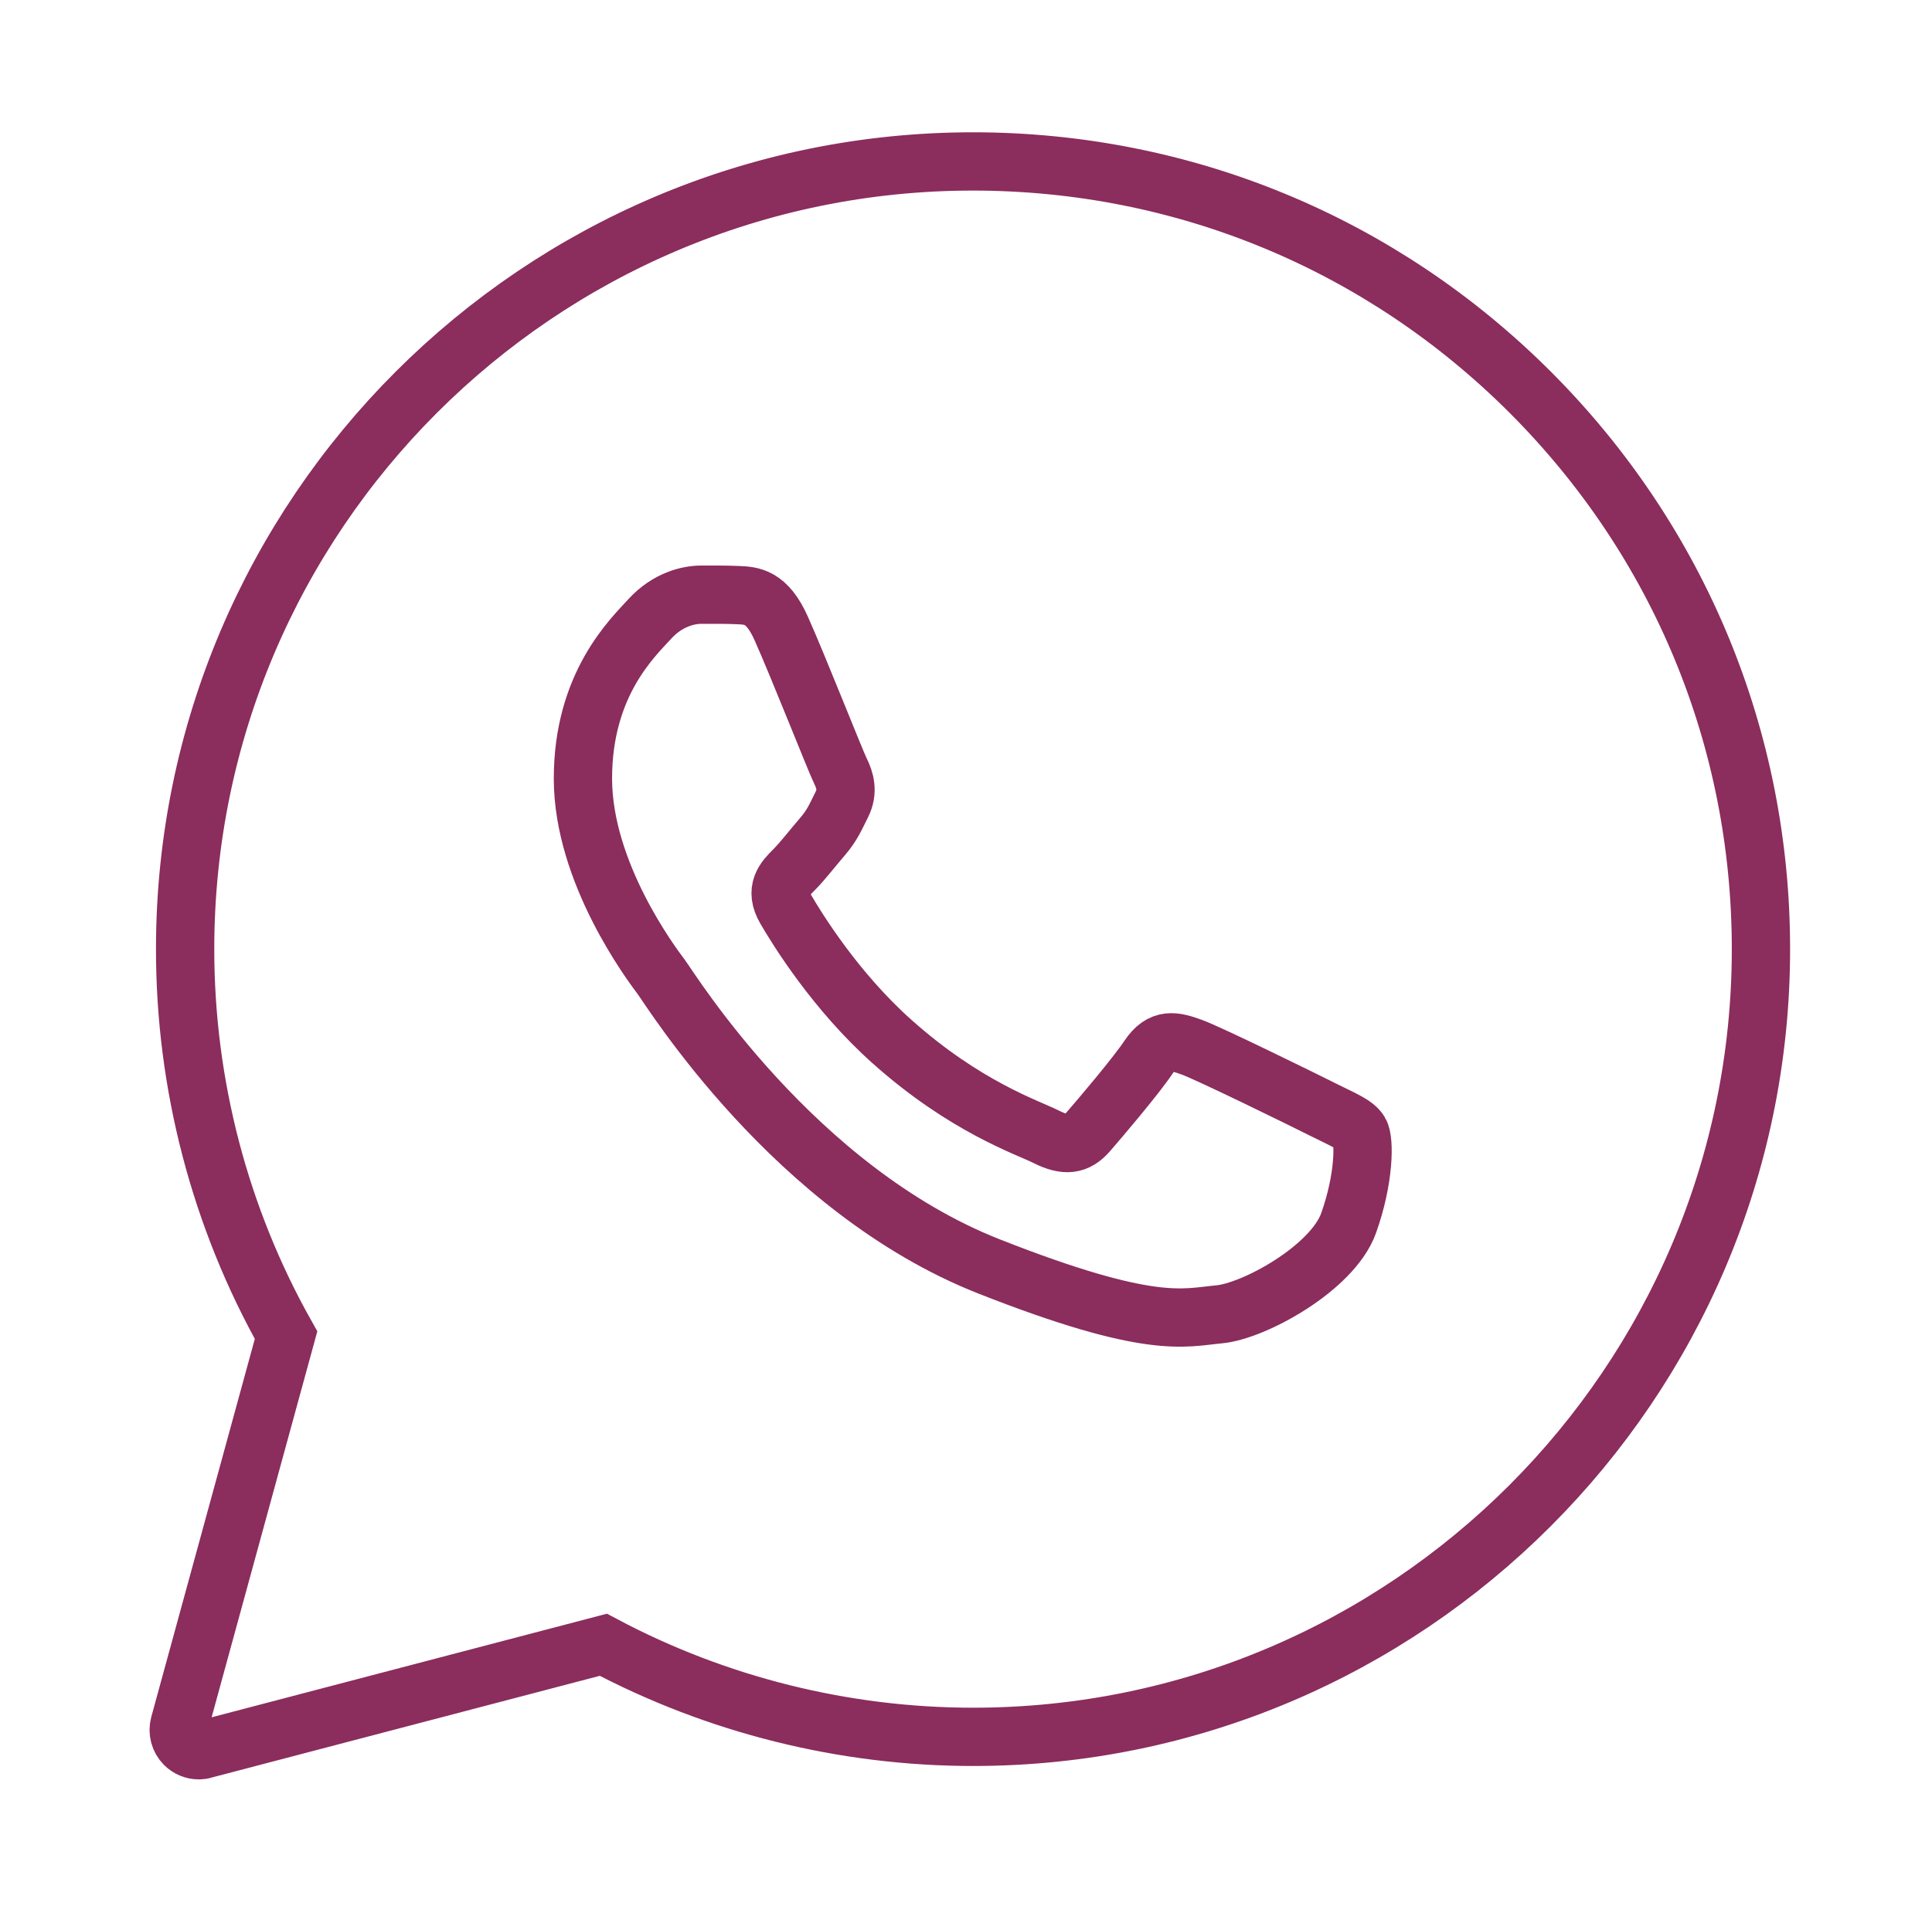
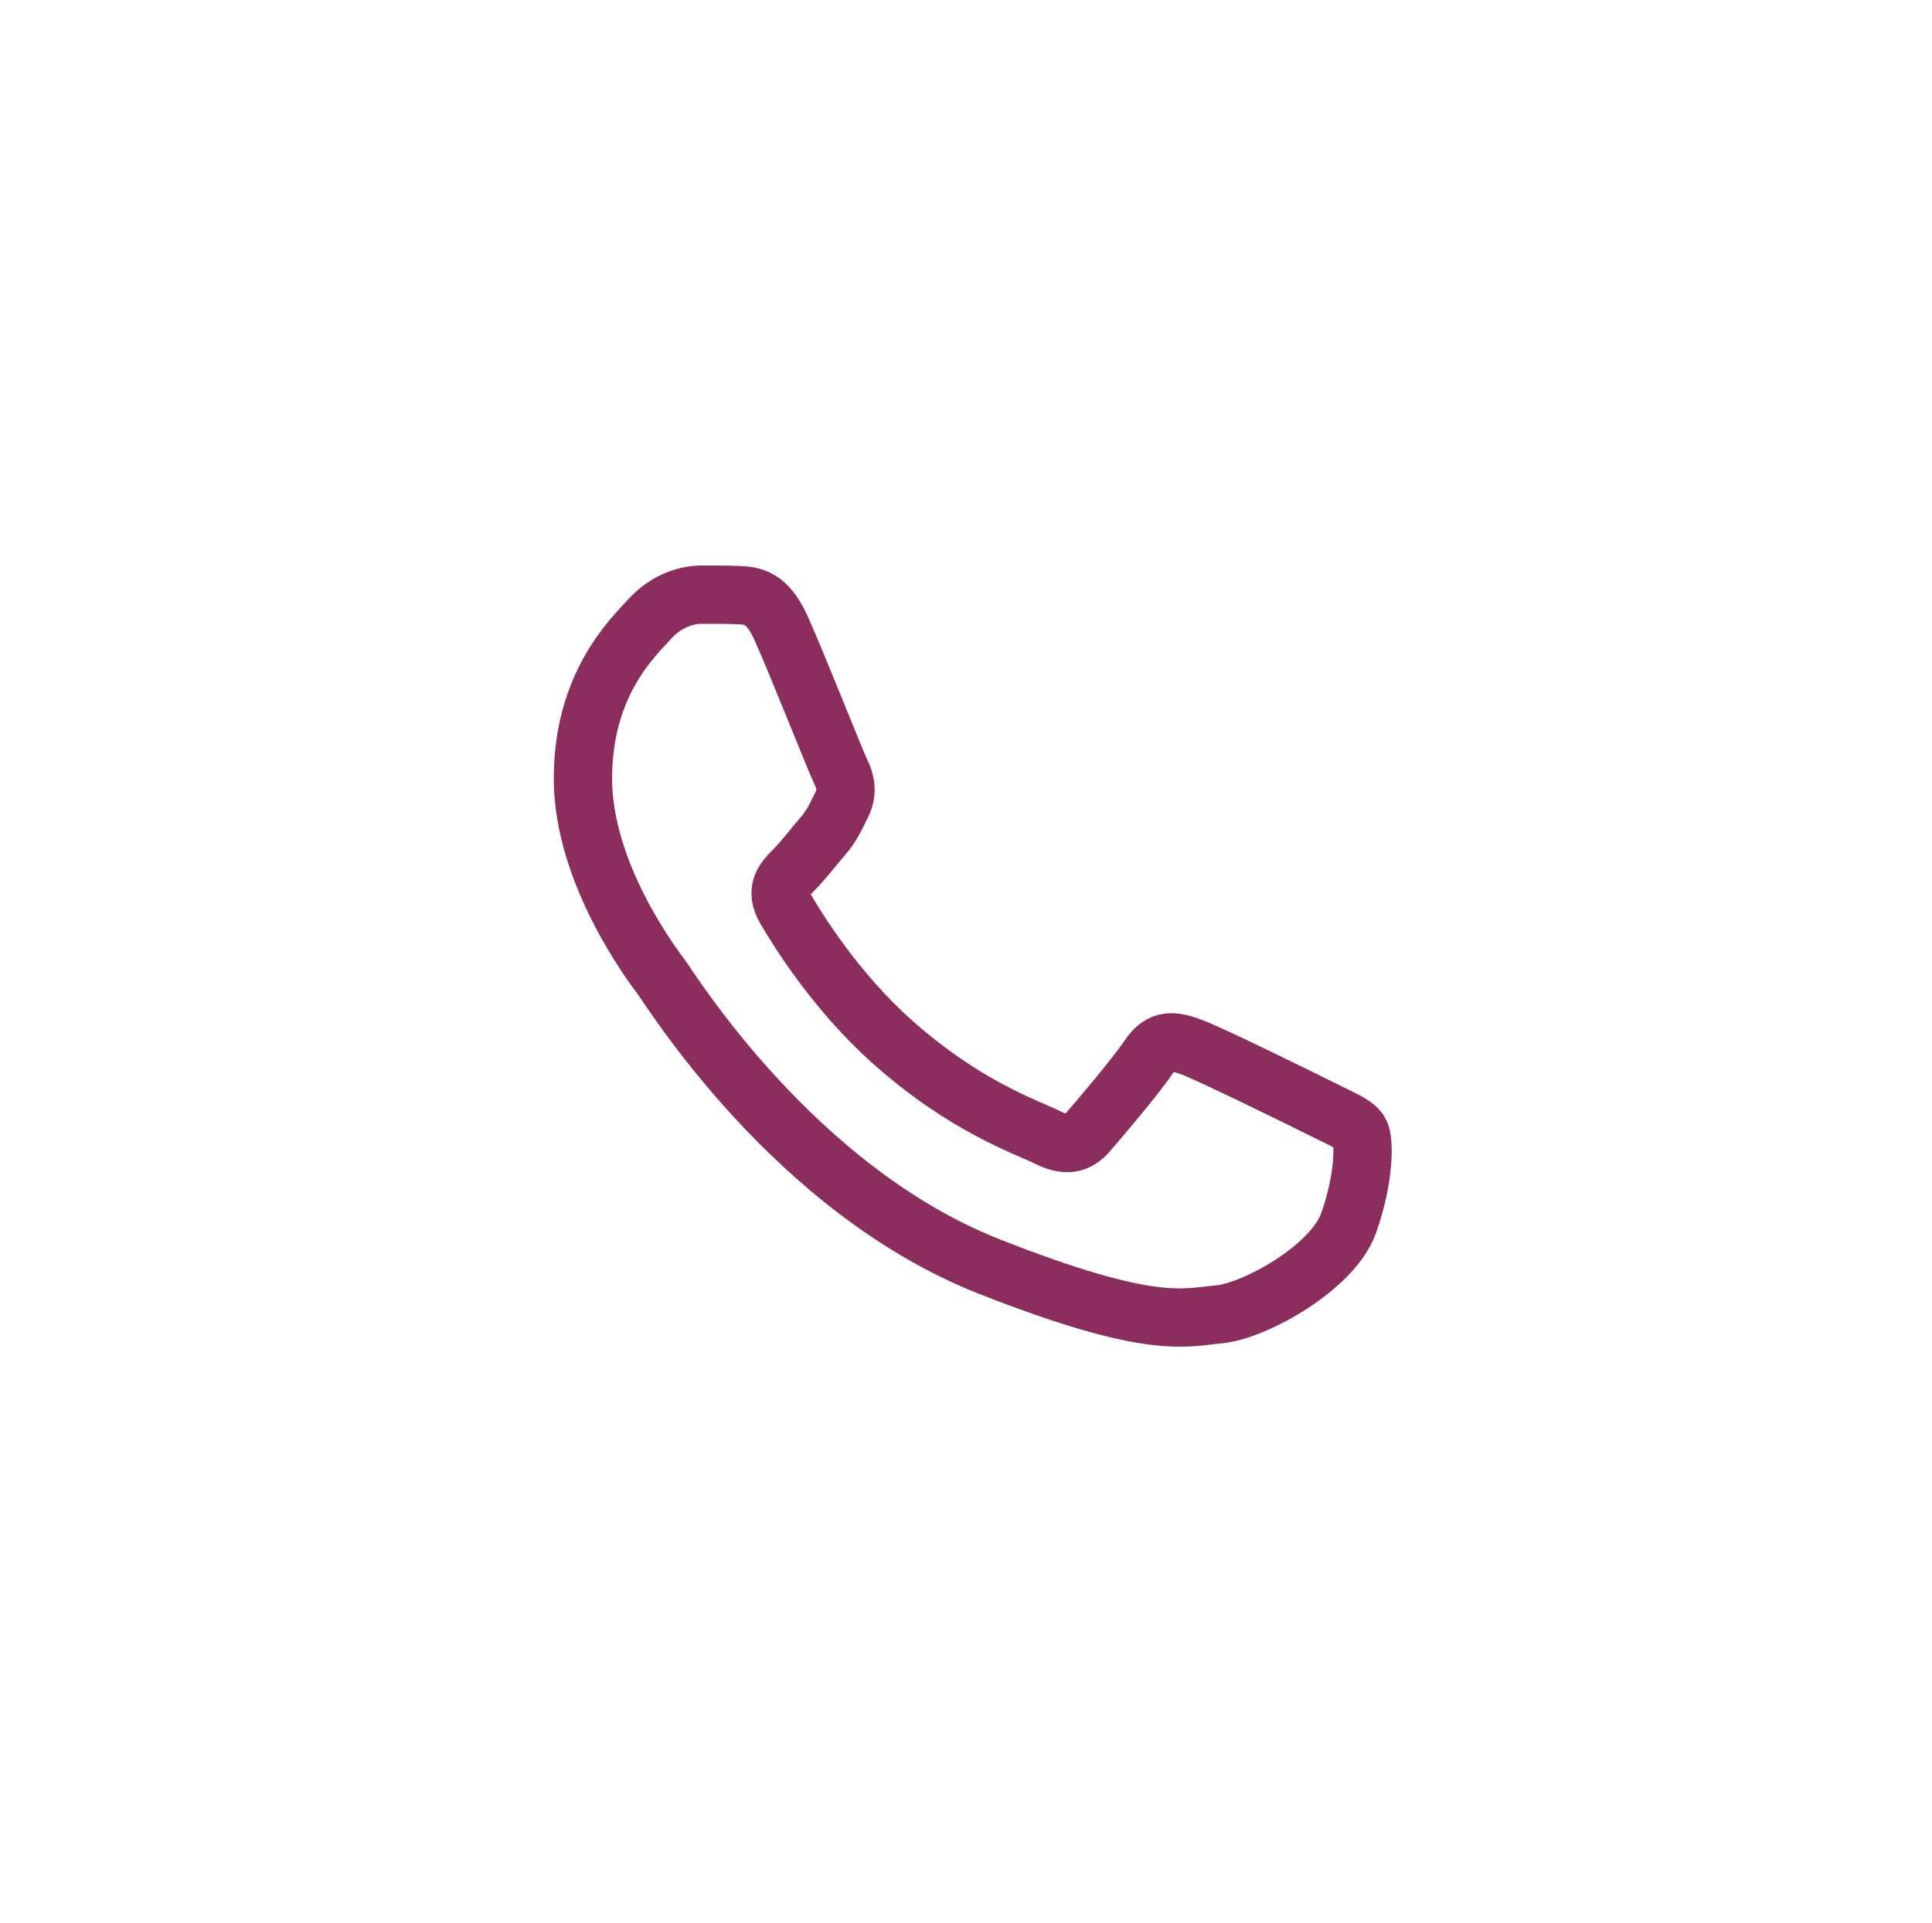
<svg xmlns="http://www.w3.org/2000/svg" version="1.1" id="Ebene_1" x="0px" y="0px" width="232px" height="231px" viewBox="0 0 232 231" style="enable-background:new 0 0 232 231;" xml:space="preserve">
  <style type="text/css"> .st0{fill-rule:evenodd;clip-rule:evenodd;fill:none;} .st1{fill-rule:evenodd;clip-rule:evenodd;fill:none;stroke:#8B2D5D;stroke-width:7;stroke-miterlimit:10;} </style>
  <path class="st0" d="M23.88,207.81l13.08-47.75c-8.07-13.97-12.31-29.83-12.31-46.07c0.02-50.81,41.37-92.15,92.19-92.15 c24.66,0.01,47.8,9.61,65.21,27.03c17.4,17.42,26.99,40.57,26.98,65.2c-0.02,50.81-41.38,92.16-92.18,92.16c0,0,0,0,0,0h-0.04 c-15.43,0-30.59-3.87-44.05-11.22L23.88,207.81z" />
-   <path class="st1" d="M23.88,210.23c-0.64,0-1.26-0.25-1.72-0.72c-0.61-0.62-0.84-1.51-0.62-2.35l12.81-46.79 c-7.94-14.11-12.13-30.13-12.12-46.4c0.02-52.16,42.46-94.58,94.61-94.58c25.3,0.01,49.06,9.86,66.93,27.74 c17.86,17.88,27.7,41.64,27.69,66.91c-0.02,52.15-42.47,94.58-94.61,94.58c-15.48,0-30.8-3.83-44.4-11.06l-47.95,12.57 C24.29,210.21,24.09,210.23,23.88,210.23z" />
  <path class="st1" d="M93.8,75.46c-1.72-3.84-3.54-3.91-5.19-3.98c-1.34-0.06-2.88-0.05-4.41-0.05c-1.53,0-4.03,0.58-6.14,2.88 c-2.11,2.31-8.06,7.88-8.06,19.21s8.25,22.29,9.4,23.82c1.15,1.53,15.94,25.53,39.35,34.77c19.46,7.67,23.42,6.15,27.64,5.76 c4.22-0.38,13.63-5.57,15.55-10.95c1.92-5.38,1.92-9.99,1.34-10.95c-0.58-0.96-2.11-1.53-4.41-2.69c-2.3-1.16-13.63-6.72-15.74-7.49 c-2.11-0.77-3.65-1.15-5.19,1.16c-1.53,2.3-5.95,7.49-7.29,9.03c-1.34,1.54-2.69,1.73-4.99,0.58c-2.3-1.16-9.72-3.58-18.52-11.43 c-6.85-6.1-11.47-13.64-12.81-15.95c-1.34-2.3-0.15-3.55,1.01-4.7c1.03-1.03,2.3-2.69,3.46-4.03c1.15-1.34,1.53-2.31,2.3-3.84 c0.77-1.54,0.38-2.88-0.19-4.03C100.32,91.4,95.84,80.01,93.8,75.46z" />
</svg>